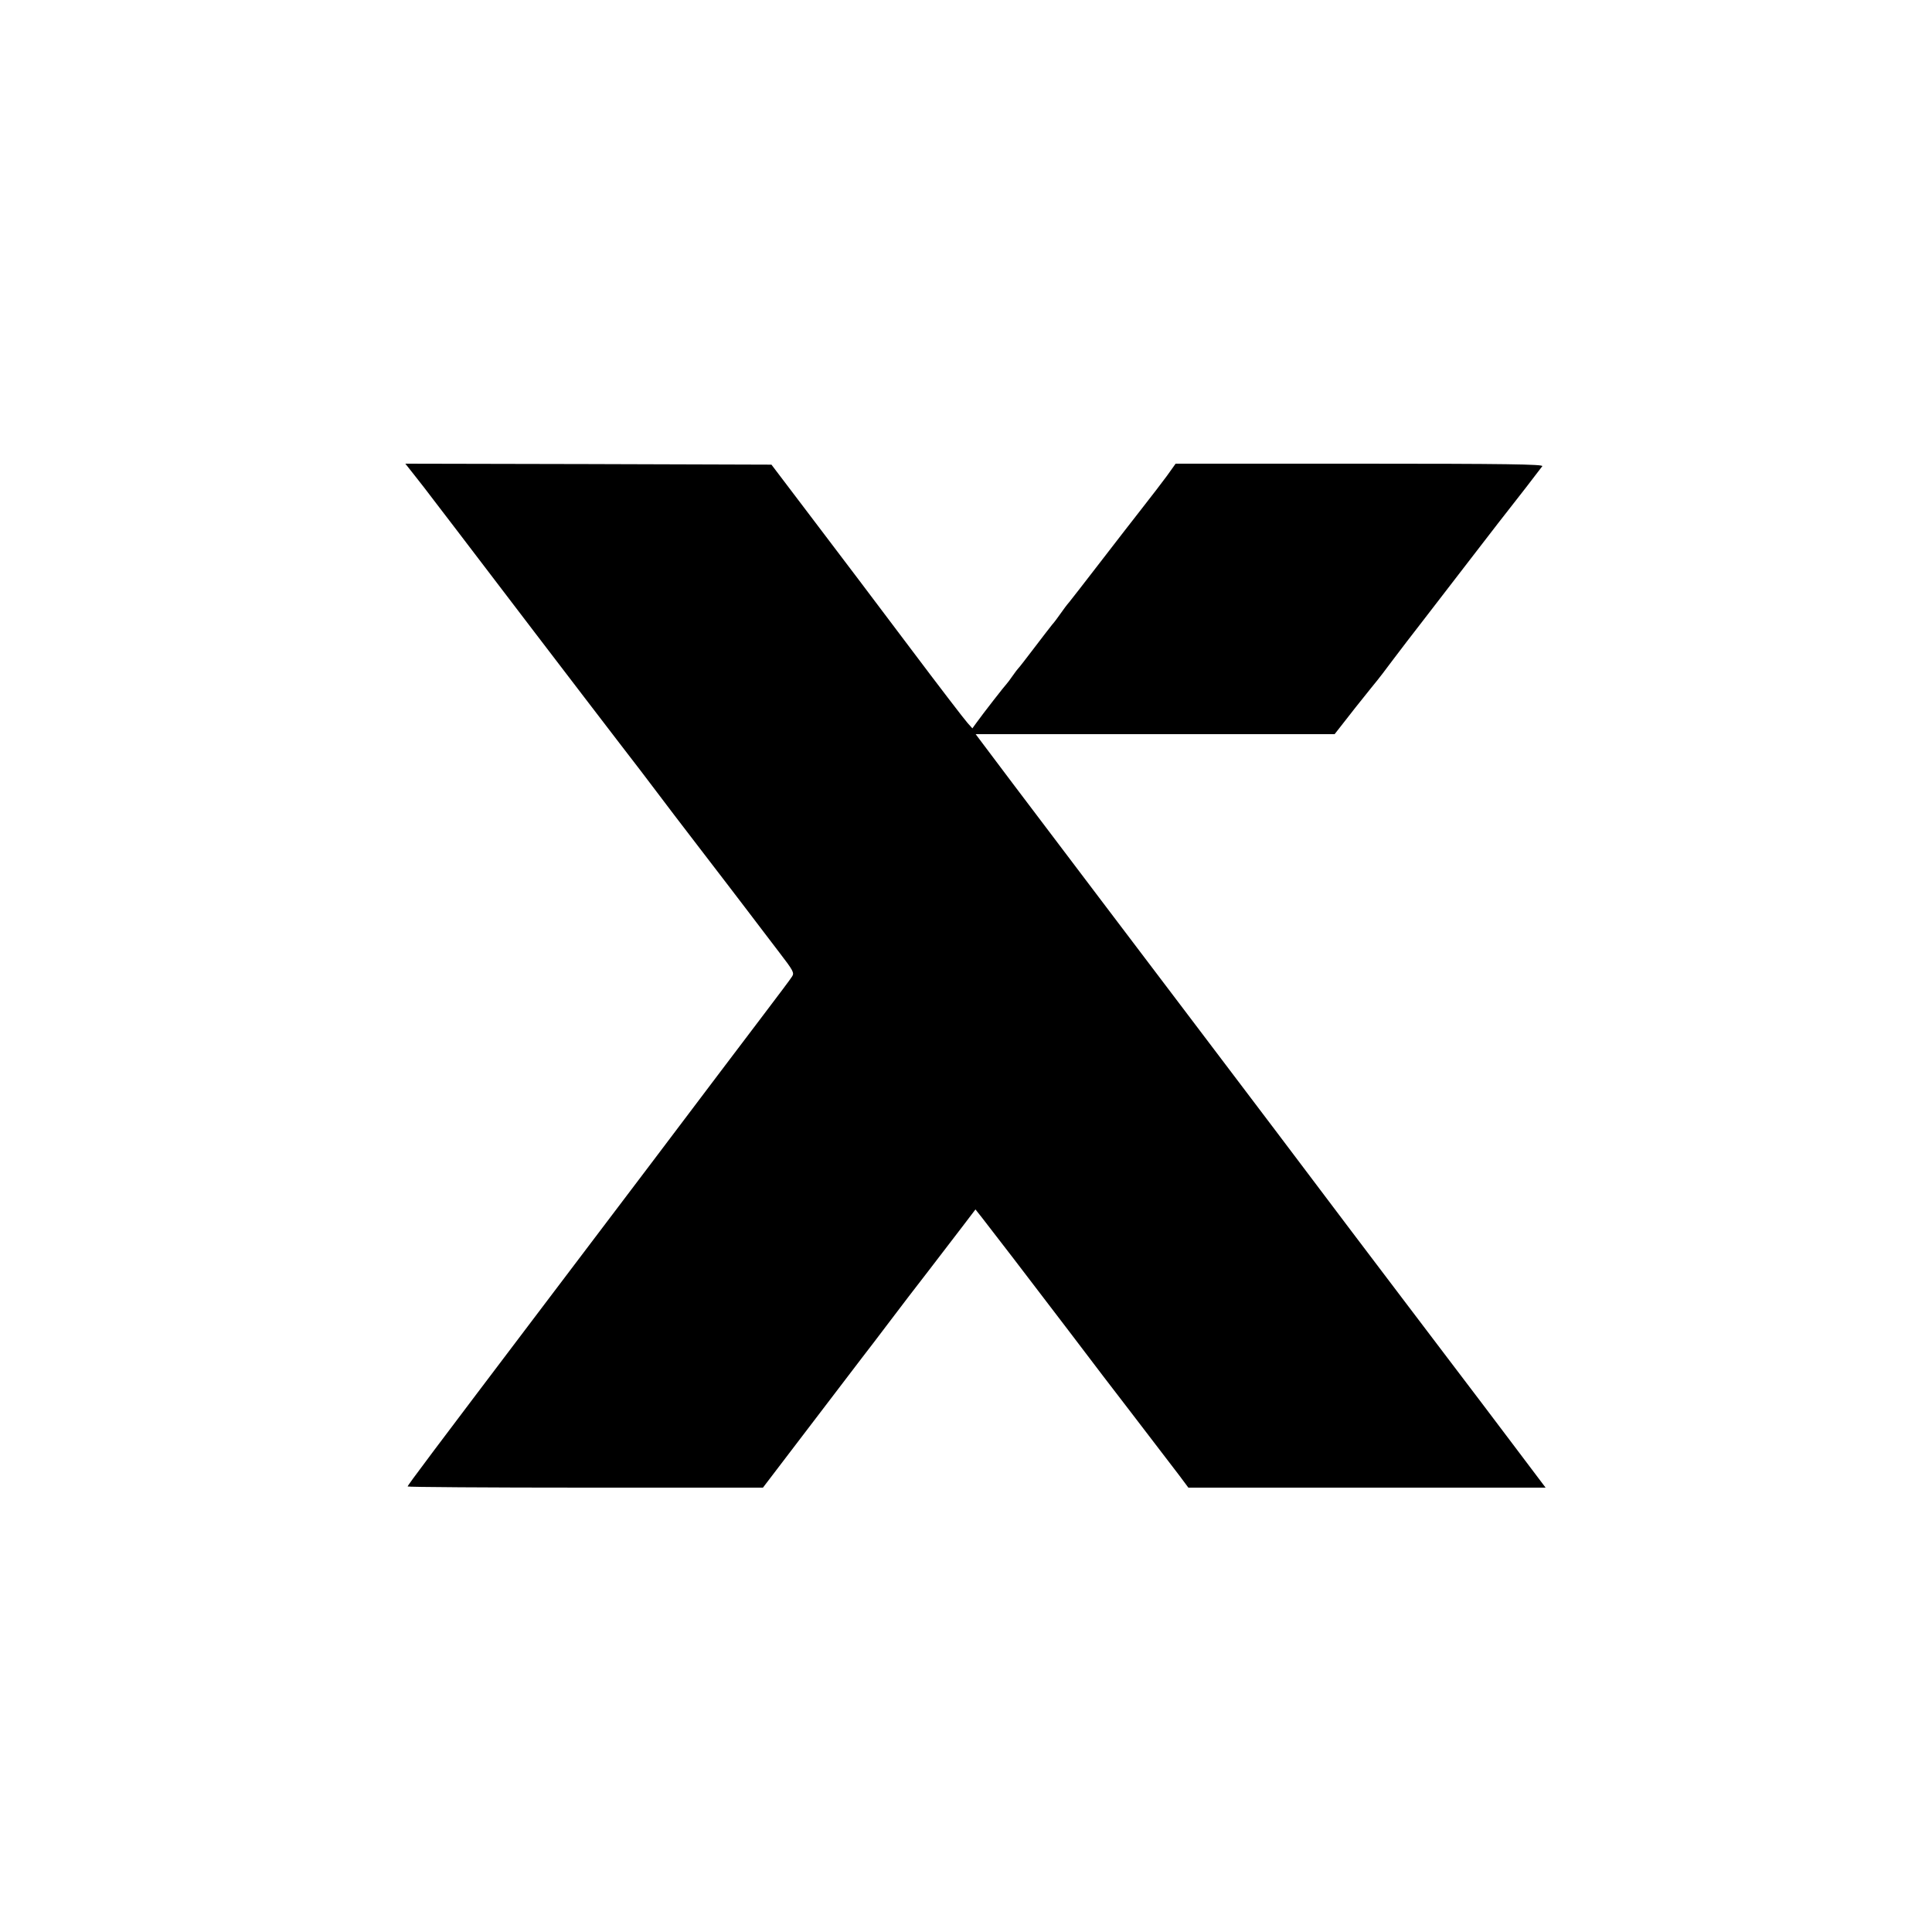
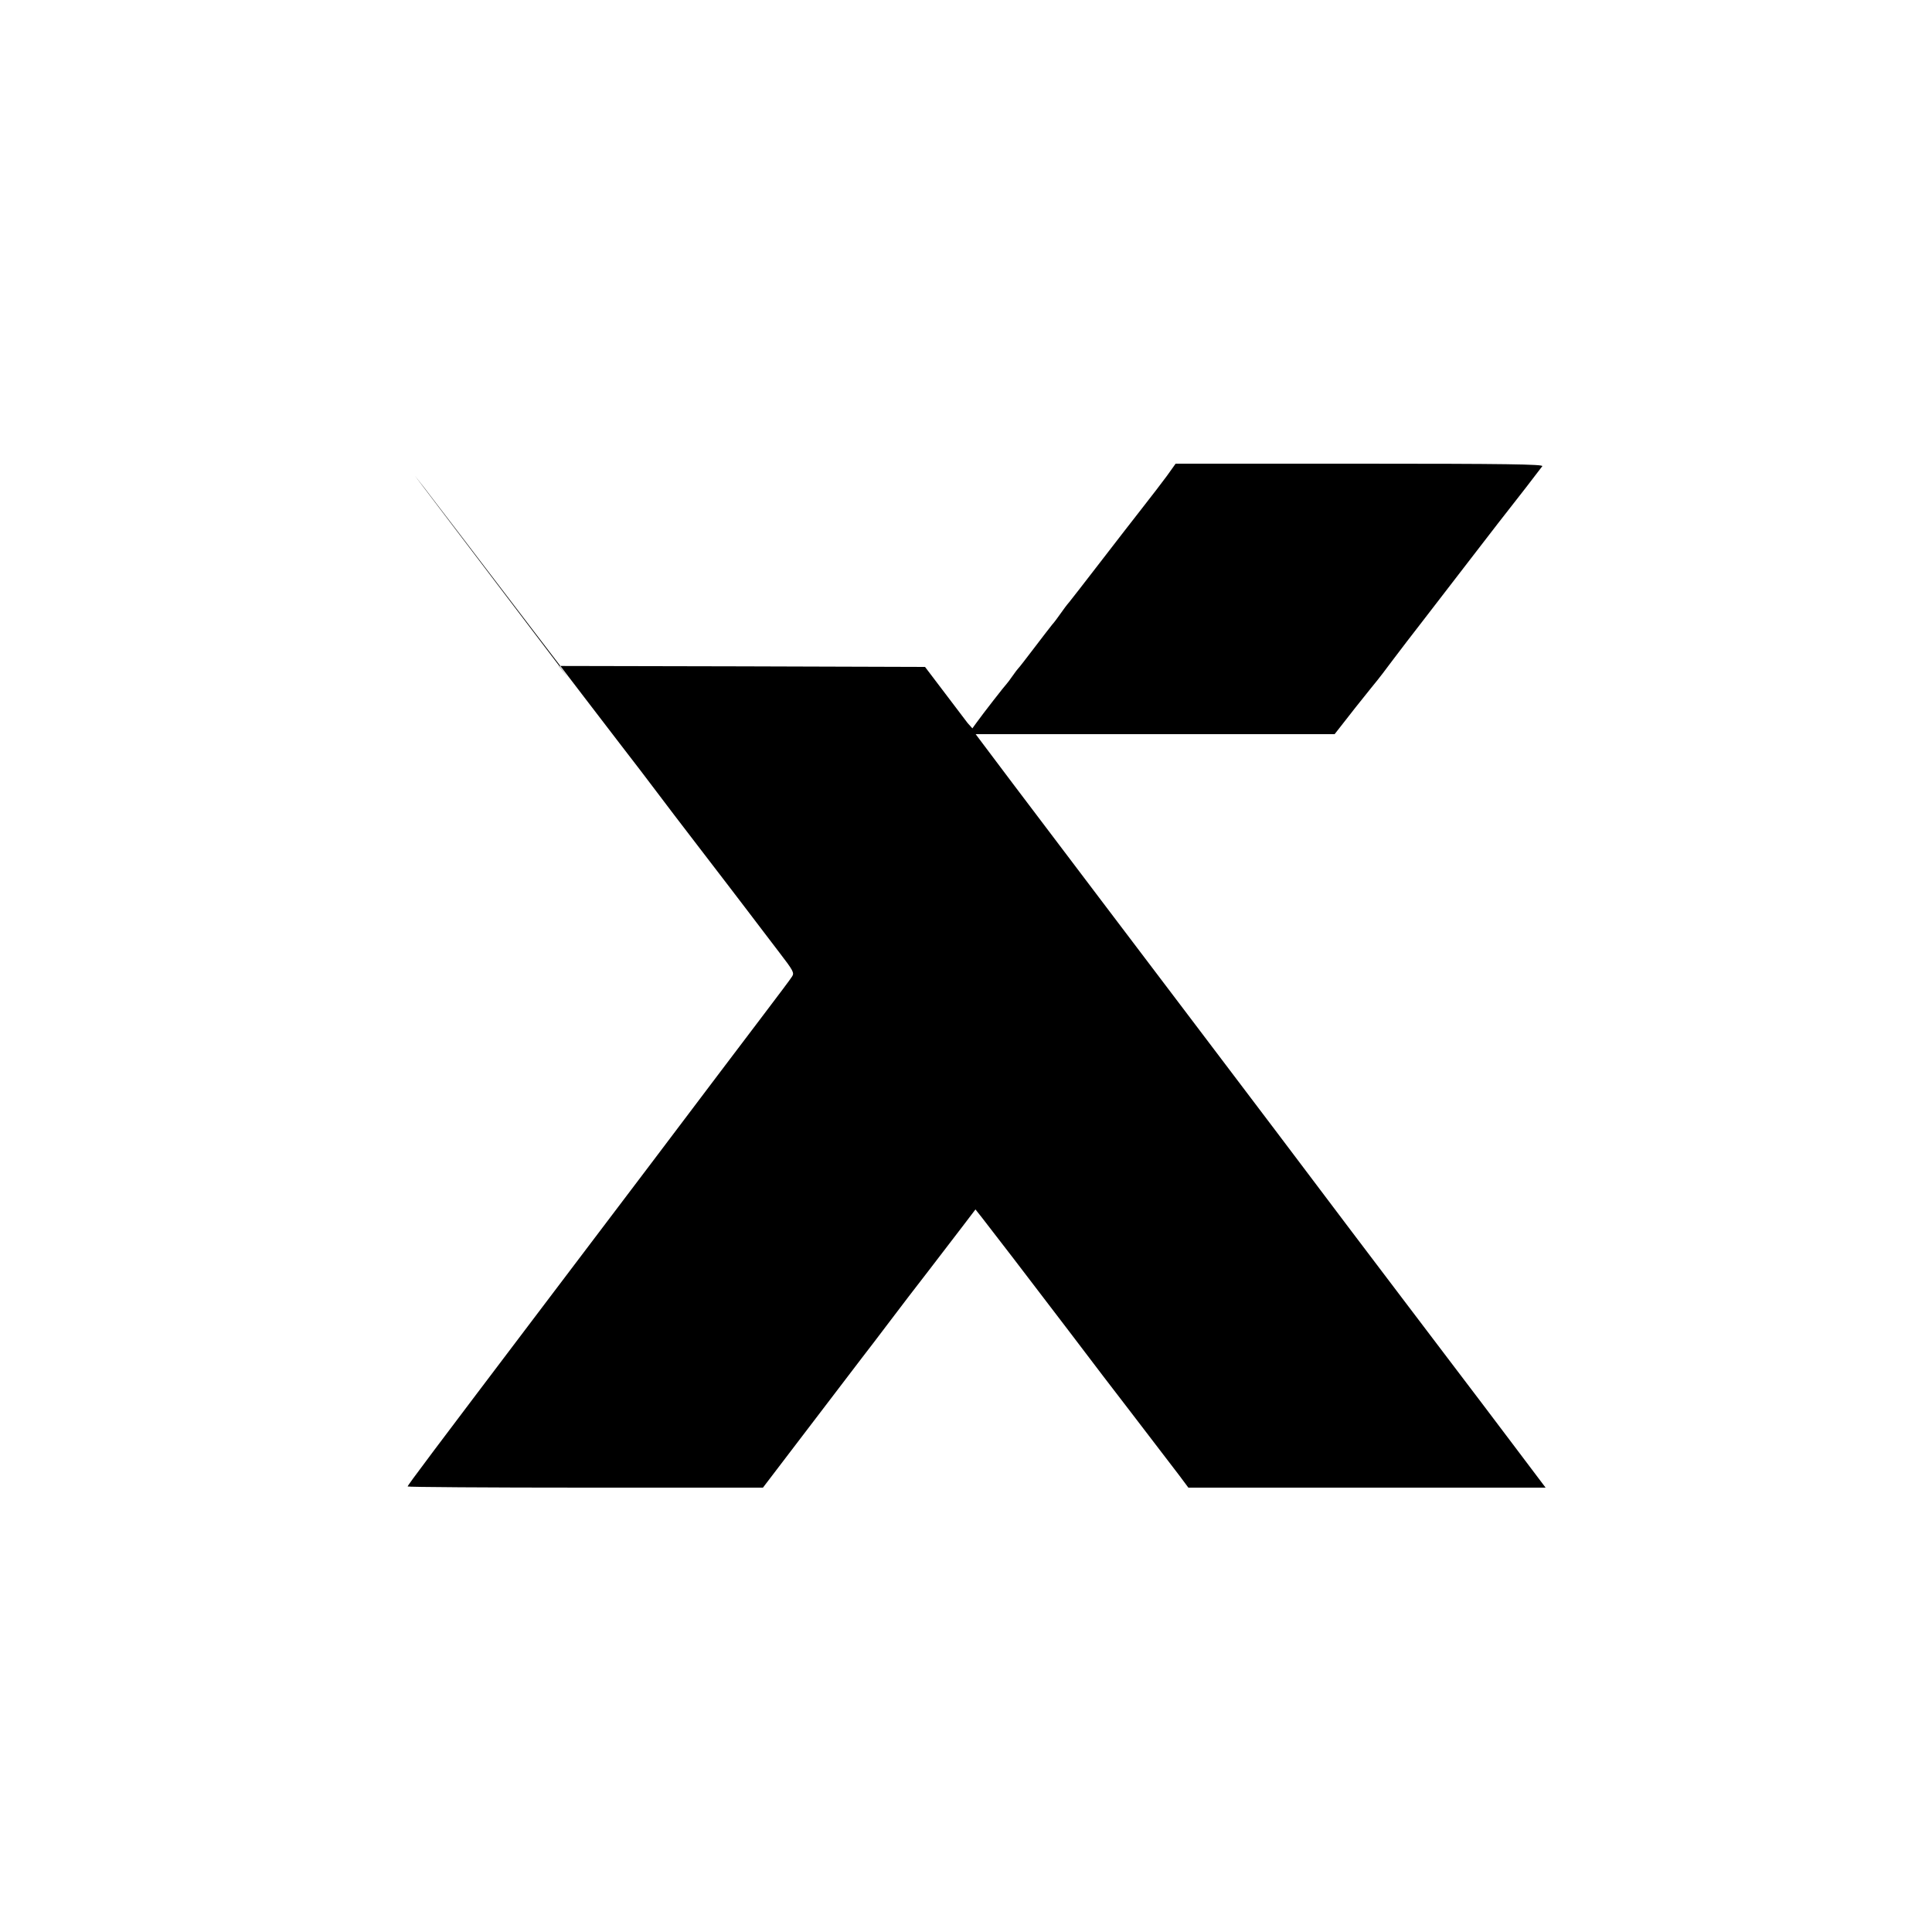
<svg xmlns="http://www.w3.org/2000/svg" version="1.0" width="1000pt" height="1000pt" viewBox="0 0 1000 1000" preserveAspectRatio="xMidYMid meet">
  <g transform="translate(0,1000) scale(0.1,-0.1)" fill="#000000" stroke="none">
-     <path d="M2147 7538 c28 -35 72 -92 99 -128 55 -71 68 -89 519 -680 170 -223 368 -481 440 -575 72 -93 160 -208 195 -255 34 -46 136 -179 225 -295 88 -115 199 -259 245 -320 46 -60 119 -157 163 -214 73 -95 79 -106 67 -125 -7 -12 -75 -102 -150 -201 -130 -171 -274 -362 -586 -775 -258 -341 -427 -564 -549 -725 -577 -762 -705 -932 -705 -939 0 -3 414 -6 919 -6 l920 0 138 181 c176 231 310 406 373 489 28 36 93 121 145 190 52 69 143 188 203 265 59 77 137 179 174 227 l67 88 34 -43 c31 -39 250 -324 450 -587 128 -169 247 -325 313 -410 92 -120 207 -270 258 -337 l47 -63 925 0 924 0 -172 228 c-94 125 -226 299 -293 387 -209 276 -341 449 -545 719 -108 144 -279 369 -378 501 -303 400 -737 974 -911 1203 -455 601 -560 740 -603 798 l-48 64 929 0 929 0 108 138 c60 75 111 139 114 142 3 3 39 50 80 105 42 55 103 136 138 180 34 44 152 197 262 340 110 143 206 267 213 275 11 13 137 176 160 207 7 10 -191 13 -944 13 l-954 0 -45 -63 c-25 -34 -81 -107 -125 -163 -44 -56 -144 -185 -221 -285 -78 -101 -150 -194 -160 -206 -11 -12 -30 -38 -44 -58 -14 -20 -33 -46 -44 -58 -10 -12 -52 -67 -94 -122 -42 -55 -78 -102 -82 -105 -3 -3 -17 -21 -30 -40 -13 -19 -27 -37 -30 -40 -6 -5 -121 -152 -156 -201 l-21 -29 -25 28 c-14 15 -149 191 -300 392 -151 201 -374 496 -495 655 l-220 290 -947 3 -948 2 49 -62z" />
+     <path d="M2147 7538 c28 -35 72 -92 99 -128 55 -71 68 -89 519 -680 170 -223 368 -481 440 -575 72 -93 160 -208 195 -255 34 -46 136 -179 225 -295 88 -115 199 -259 245 -320 46 -60 119 -157 163 -214 73 -95 79 -106 67 -125 -7 -12 -75 -102 -150 -201 -130 -171 -274 -362 -586 -775 -258 -341 -427 -564 -549 -725 -577 -762 -705 -932 -705 -939 0 -3 414 -6 919 -6 l920 0 138 181 c176 231 310 406 373 489 28 36 93 121 145 190 52 69 143 188 203 265 59 77 137 179 174 227 l67 88 34 -43 c31 -39 250 -324 450 -587 128 -169 247 -325 313 -410 92 -120 207 -270 258 -337 l47 -63 925 0 924 0 -172 228 c-94 125 -226 299 -293 387 -209 276 -341 449 -545 719 -108 144 -279 369 -378 501 -303 400 -737 974 -911 1203 -455 601 -560 740 -603 798 l-48 64 929 0 929 0 108 138 c60 75 111 139 114 142 3 3 39 50 80 105 42 55 103 136 138 180 34 44 152 197 262 340 110 143 206 267 213 275 11 13 137 176 160 207 7 10 -191 13 -944 13 l-954 0 -45 -63 c-25 -34 -81 -107 -125 -163 -44 -56 -144 -185 -221 -285 -78 -101 -150 -194 -160 -206 -11 -12 -30 -38 -44 -58 -14 -20 -33 -46 -44 -58 -10 -12 -52 -67 -94 -122 -42 -55 -78 -102 -82 -105 -3 -3 -17 -21 -30 -40 -13 -19 -27 -37 -30 -40 -6 -5 -121 -152 -156 -201 l-21 -29 -25 28 l-220 290 -947 3 -948 2 49 -62z" />
  </g>
</svg>